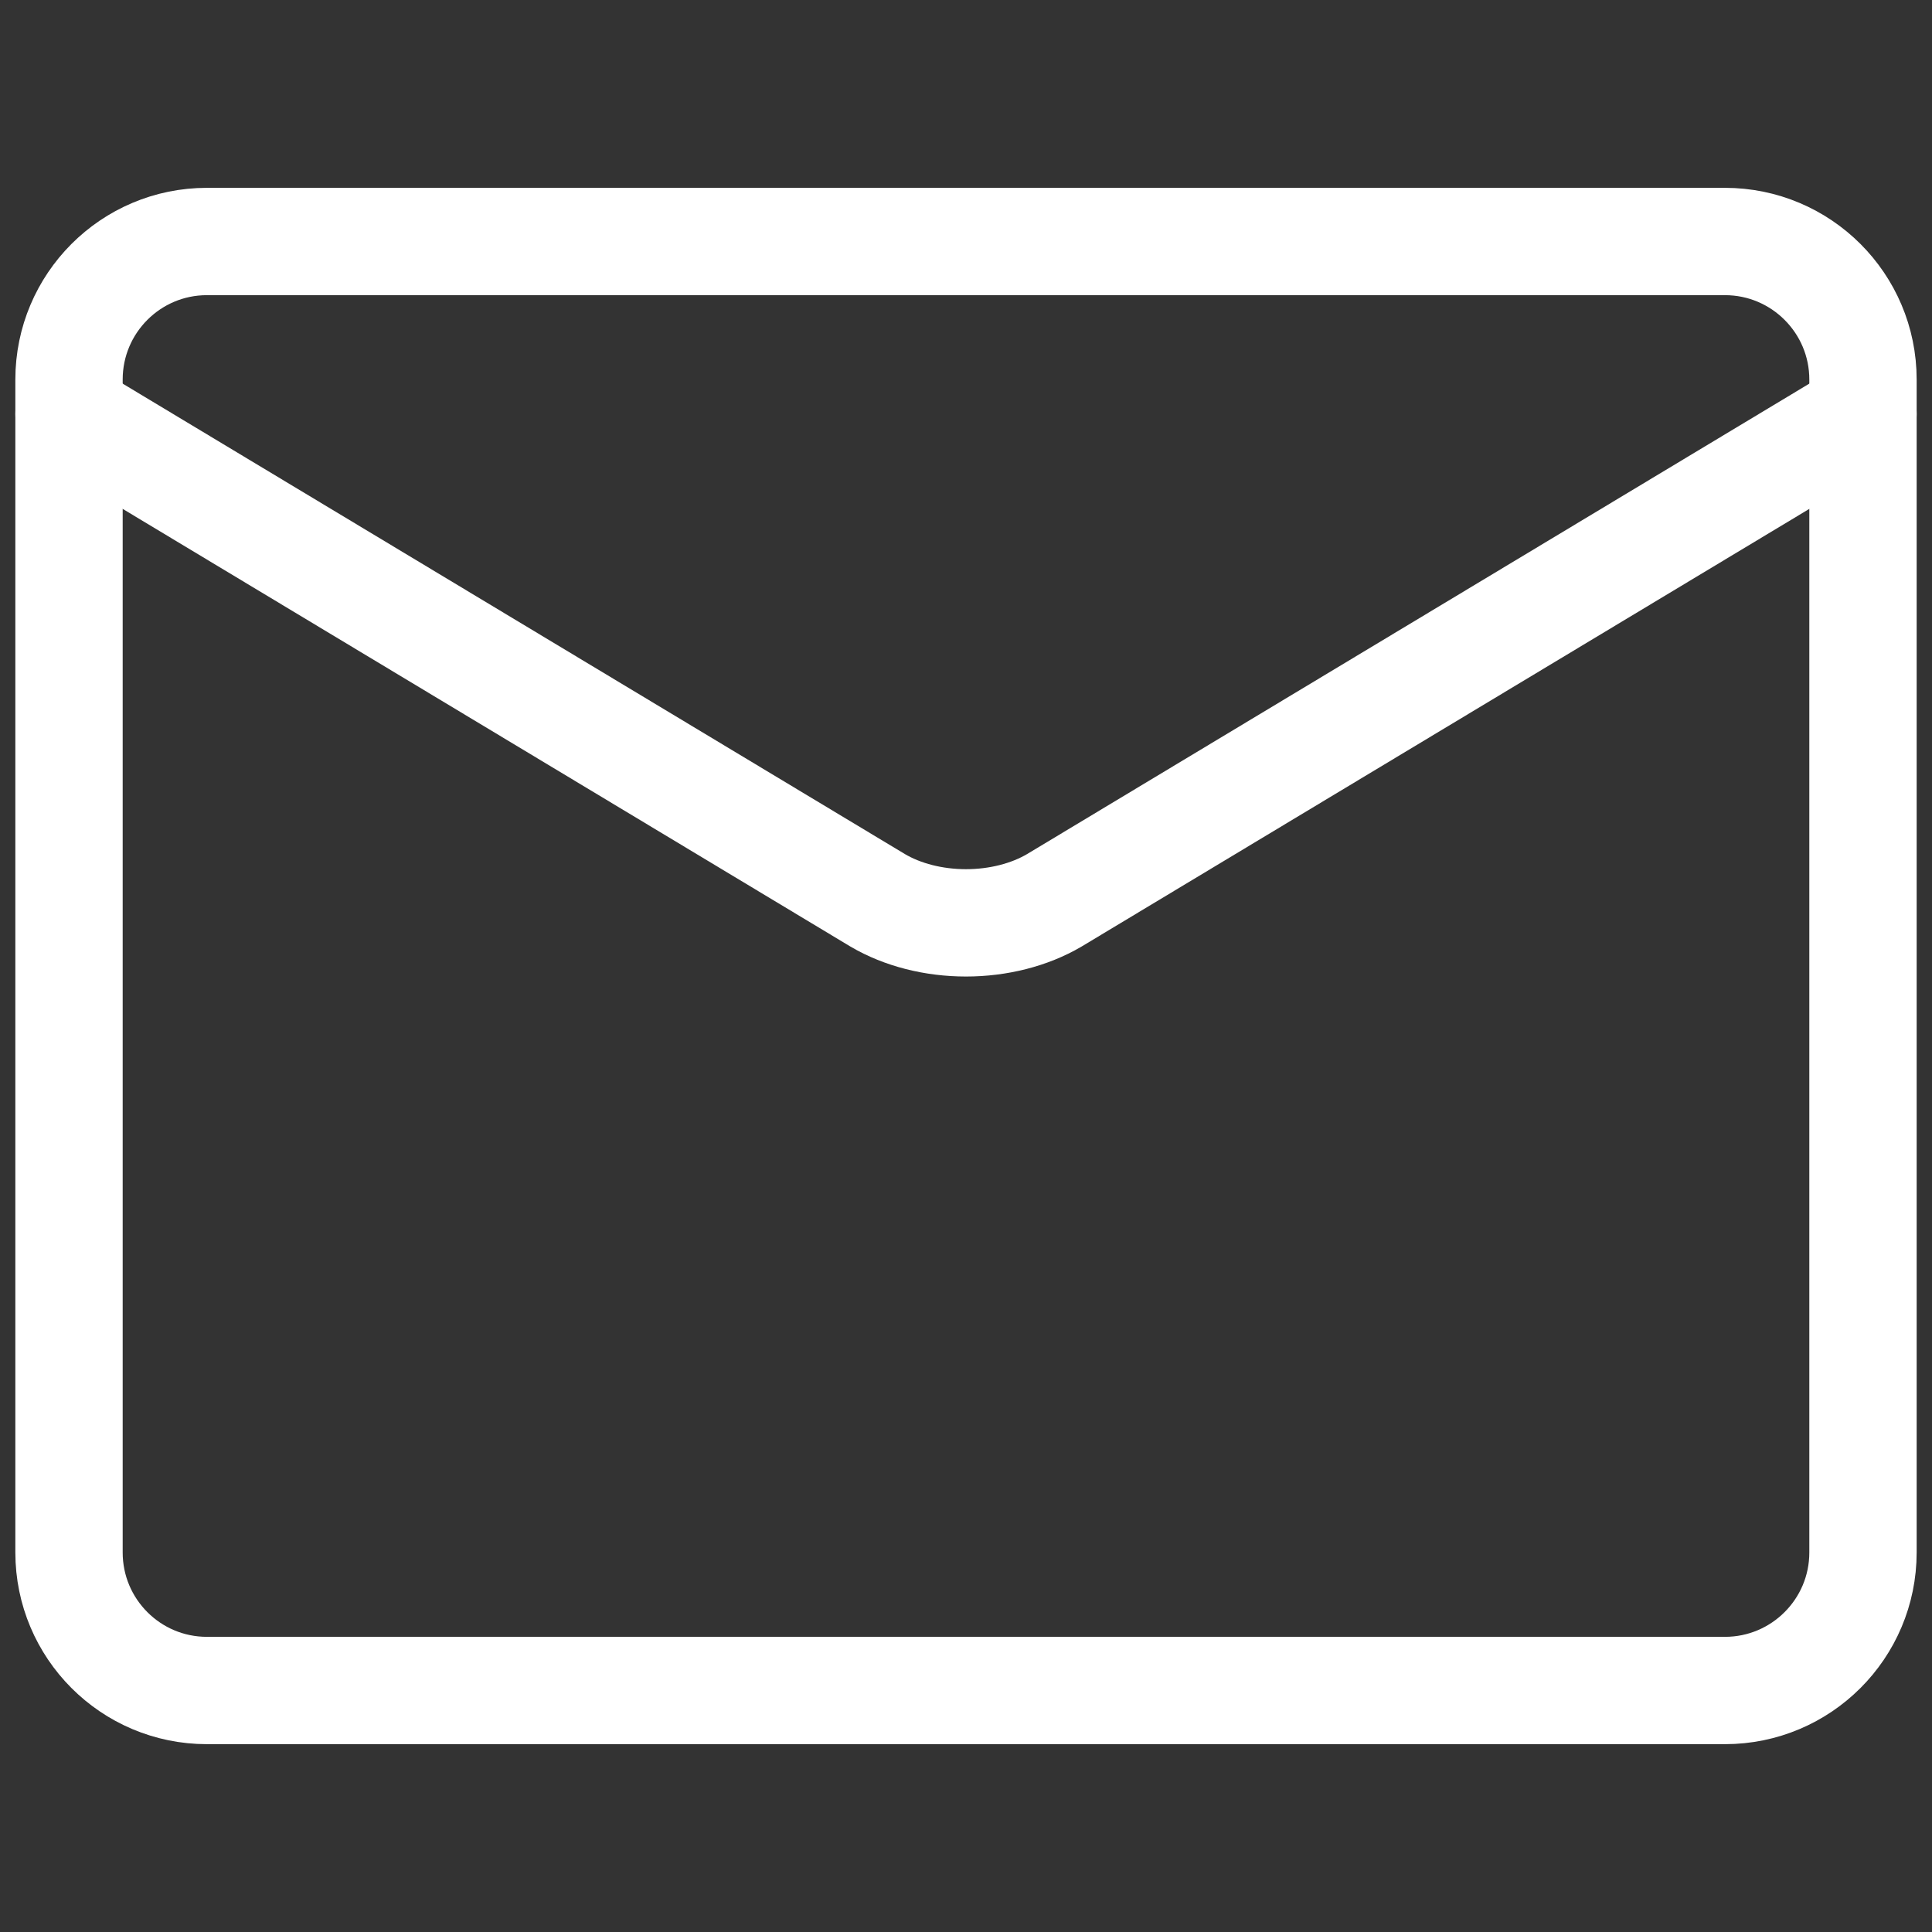
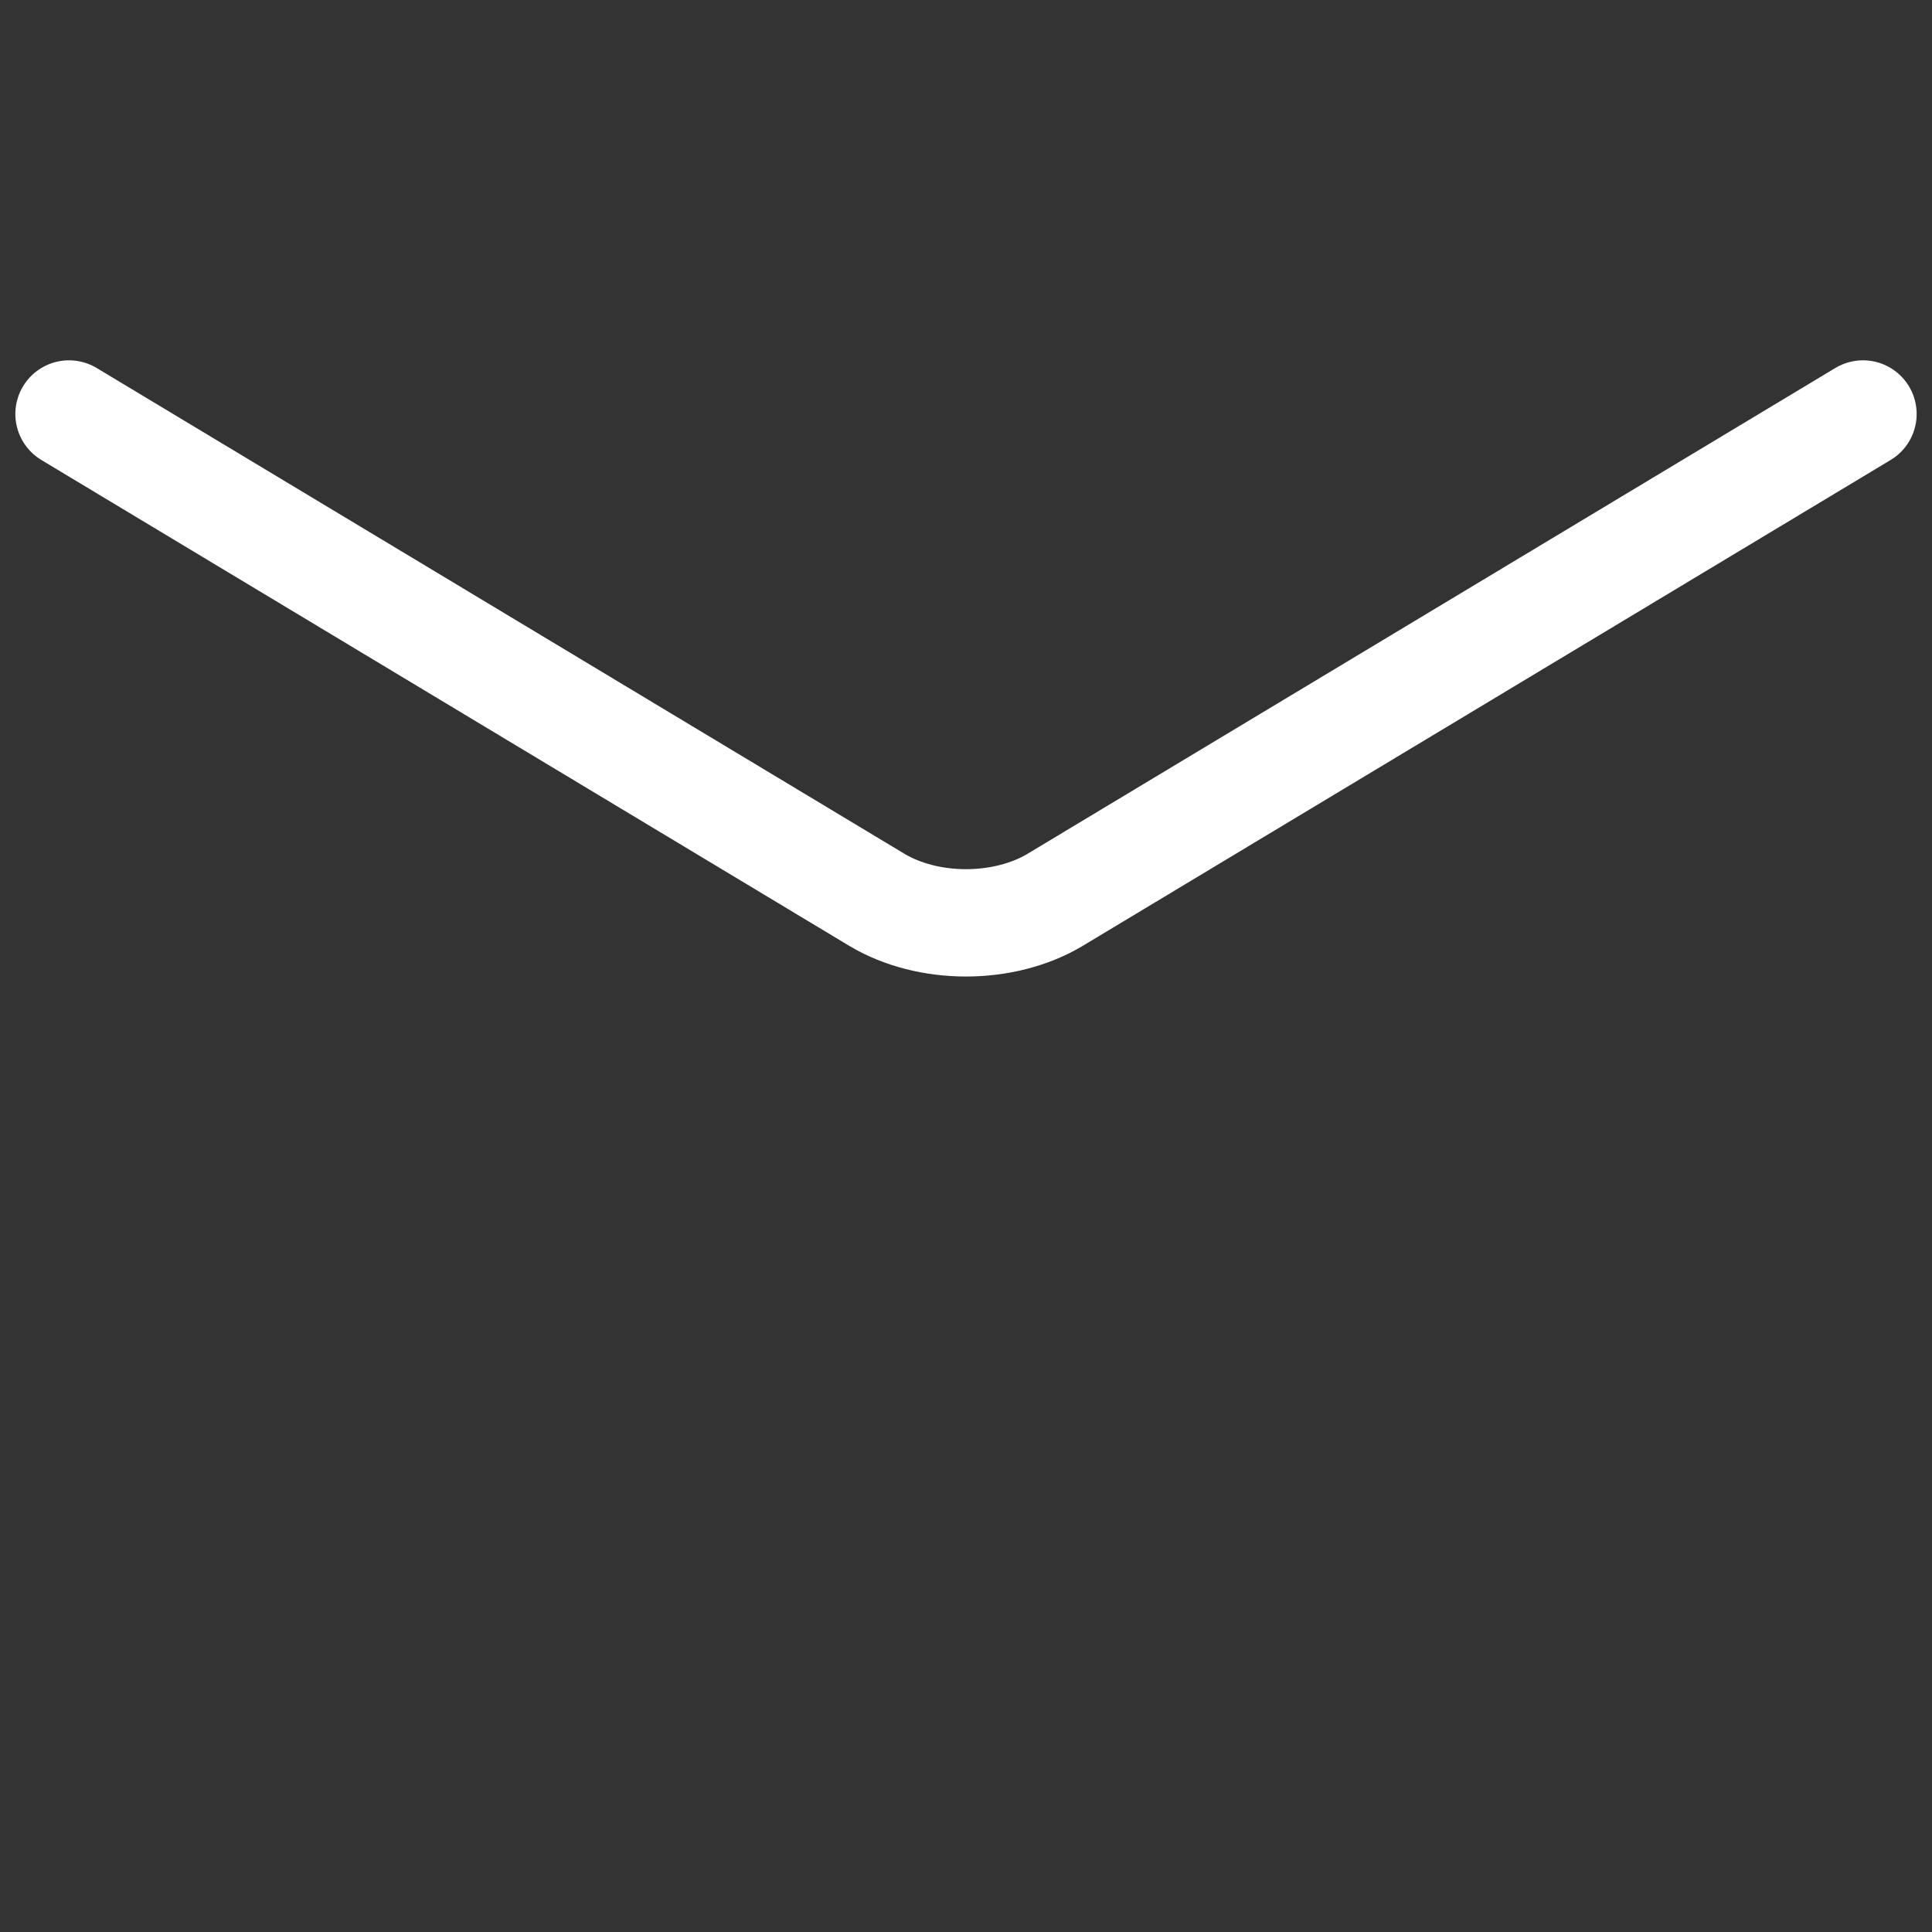
<svg xmlns="http://www.w3.org/2000/svg" width="18" height="18" viewBox="0 0 18 18" fill="none">
  <rect x="0" y="0" width="18" height="18" fill="#333333" stroke="none" />
-   <path d="M16.071 2.25H1.928C1.218 2.25 0.643 2.826 0.643 3.536V14.464C0.643 15.174 1.218 15.75 1.928 15.75H16.071C16.781 15.75 17.357 15.174 17.357 14.464V3.536C17.357 2.826 16.781 2.25 16.071 2.25Z" stroke="white" stroke-linecap="round" stroke-linejoin="round" />
  <path d="M0.643 3.857L8.177 8.388C8.408 8.524 8.699 8.598 9 8.598C9.3 8.598 9.592 8.524 9.823 8.388L17.357 3.857" stroke="white" stroke-linecap="round" stroke-linejoin="round" />
</svg>